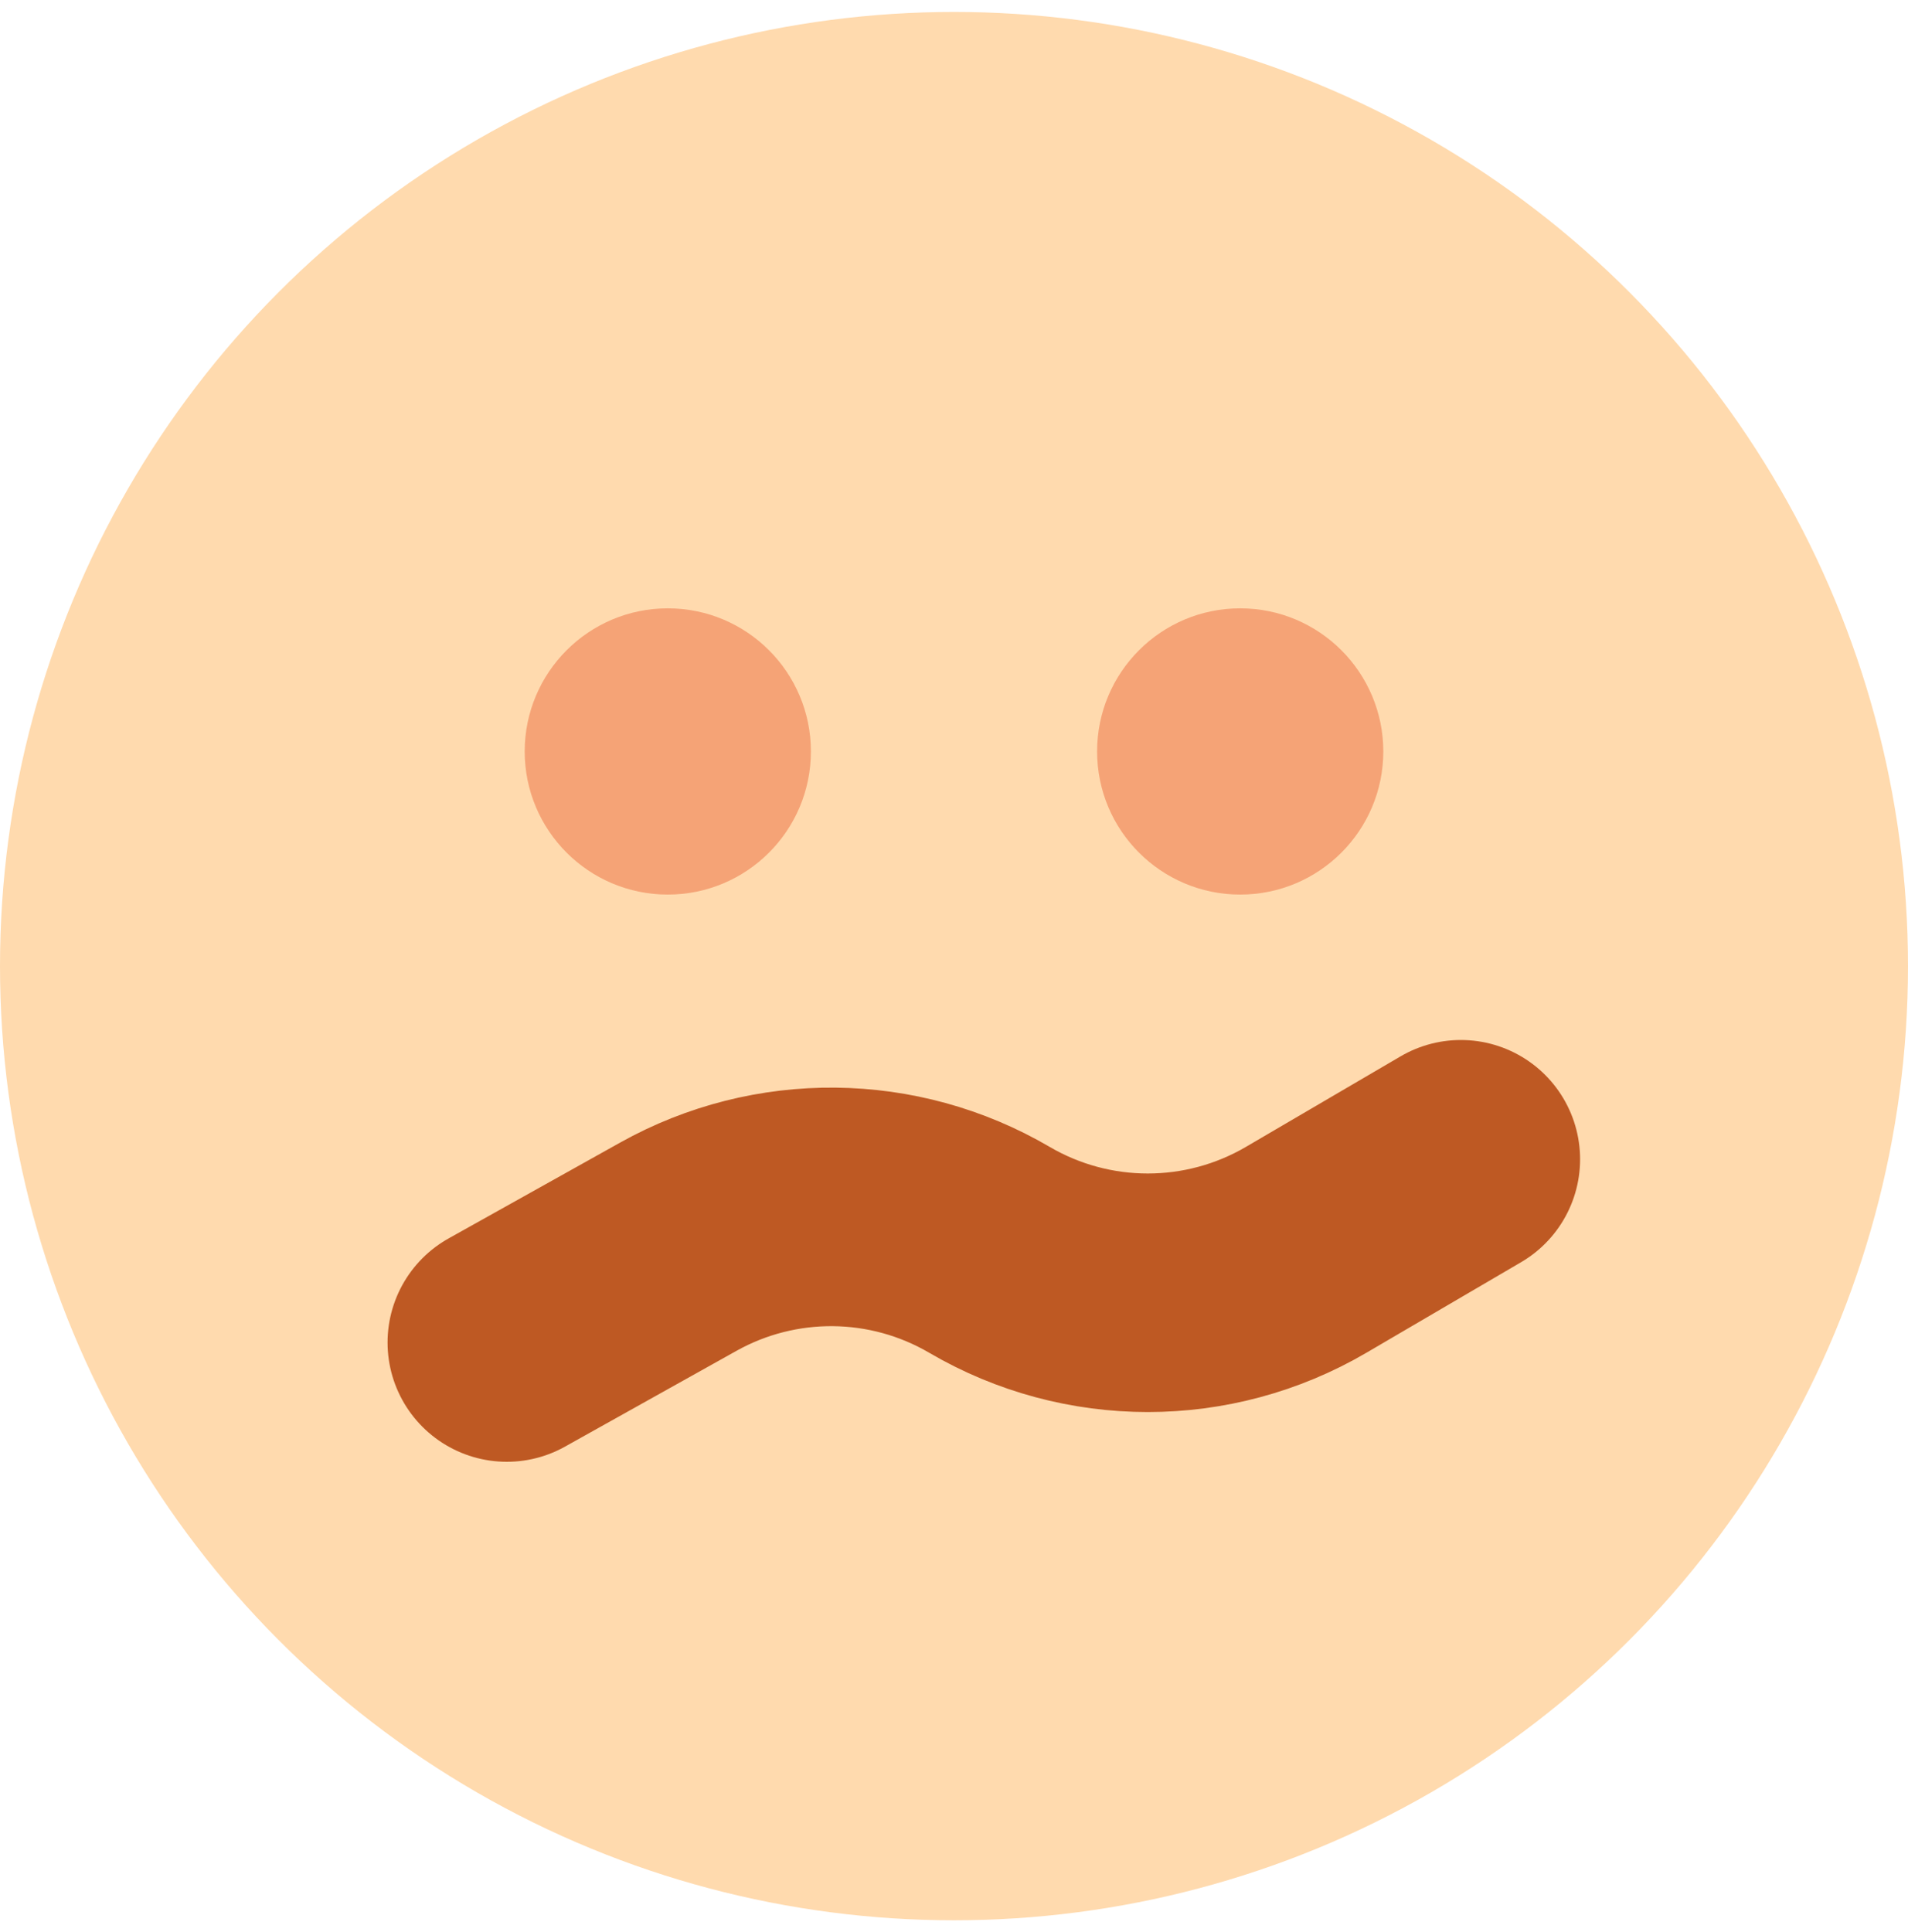
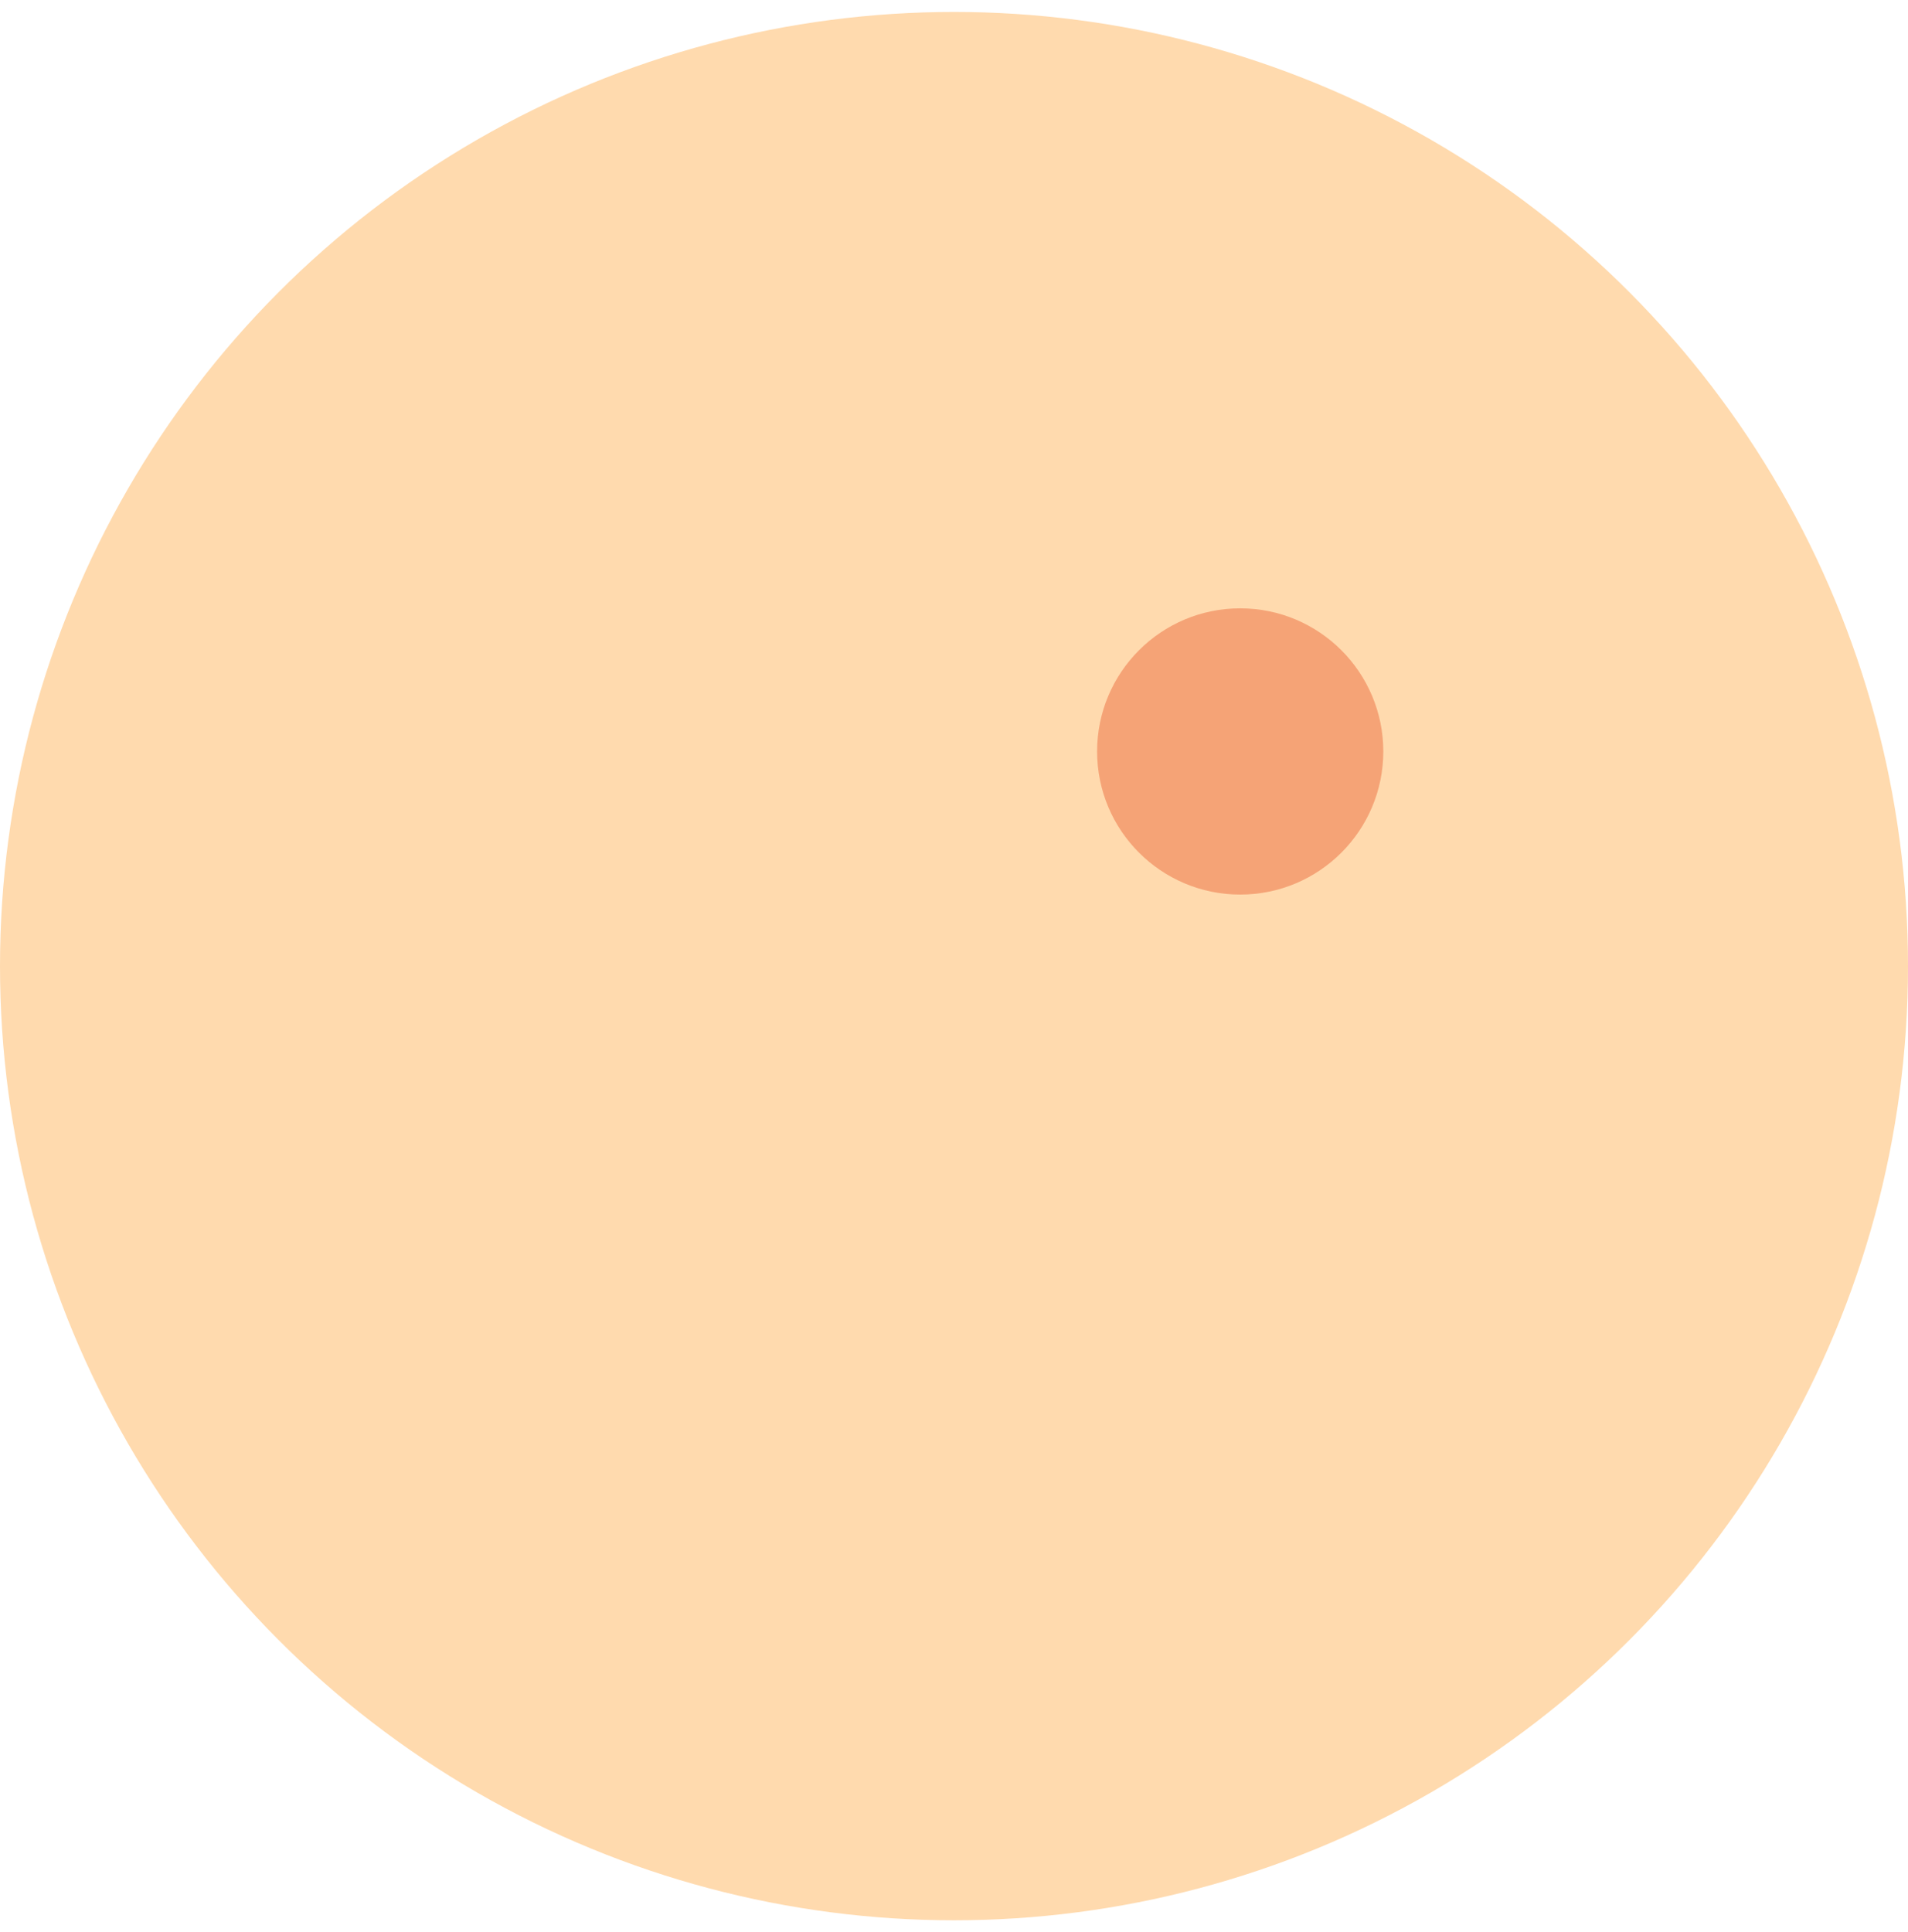
<svg xmlns="http://www.w3.org/2000/svg" width="80" height="81" viewBox="0 0 80 81" fill="none">
  <circle cx="40" cy="40" r="40" transform="matrix(1 0 0 -1 0 80.501)" fill="#FFDAAE" />
-   <path d="M61.251 48.598L54.764 52.395C50.664 54.794 45.588 54.795 41.487 52.395V52.395C37.468 50.042 32.505 49.992 28.44 52.264L21.25 56.28" stroke="#BE5923" stroke-width="10" stroke-linecap="round" stroke-linejoin="round" />
-   <circle cx="28" cy="31.502" r="6" fill="#F5A376" />
  <circle cx="52" cy="31.502" r="6" fill="#F5A376" />
</svg>